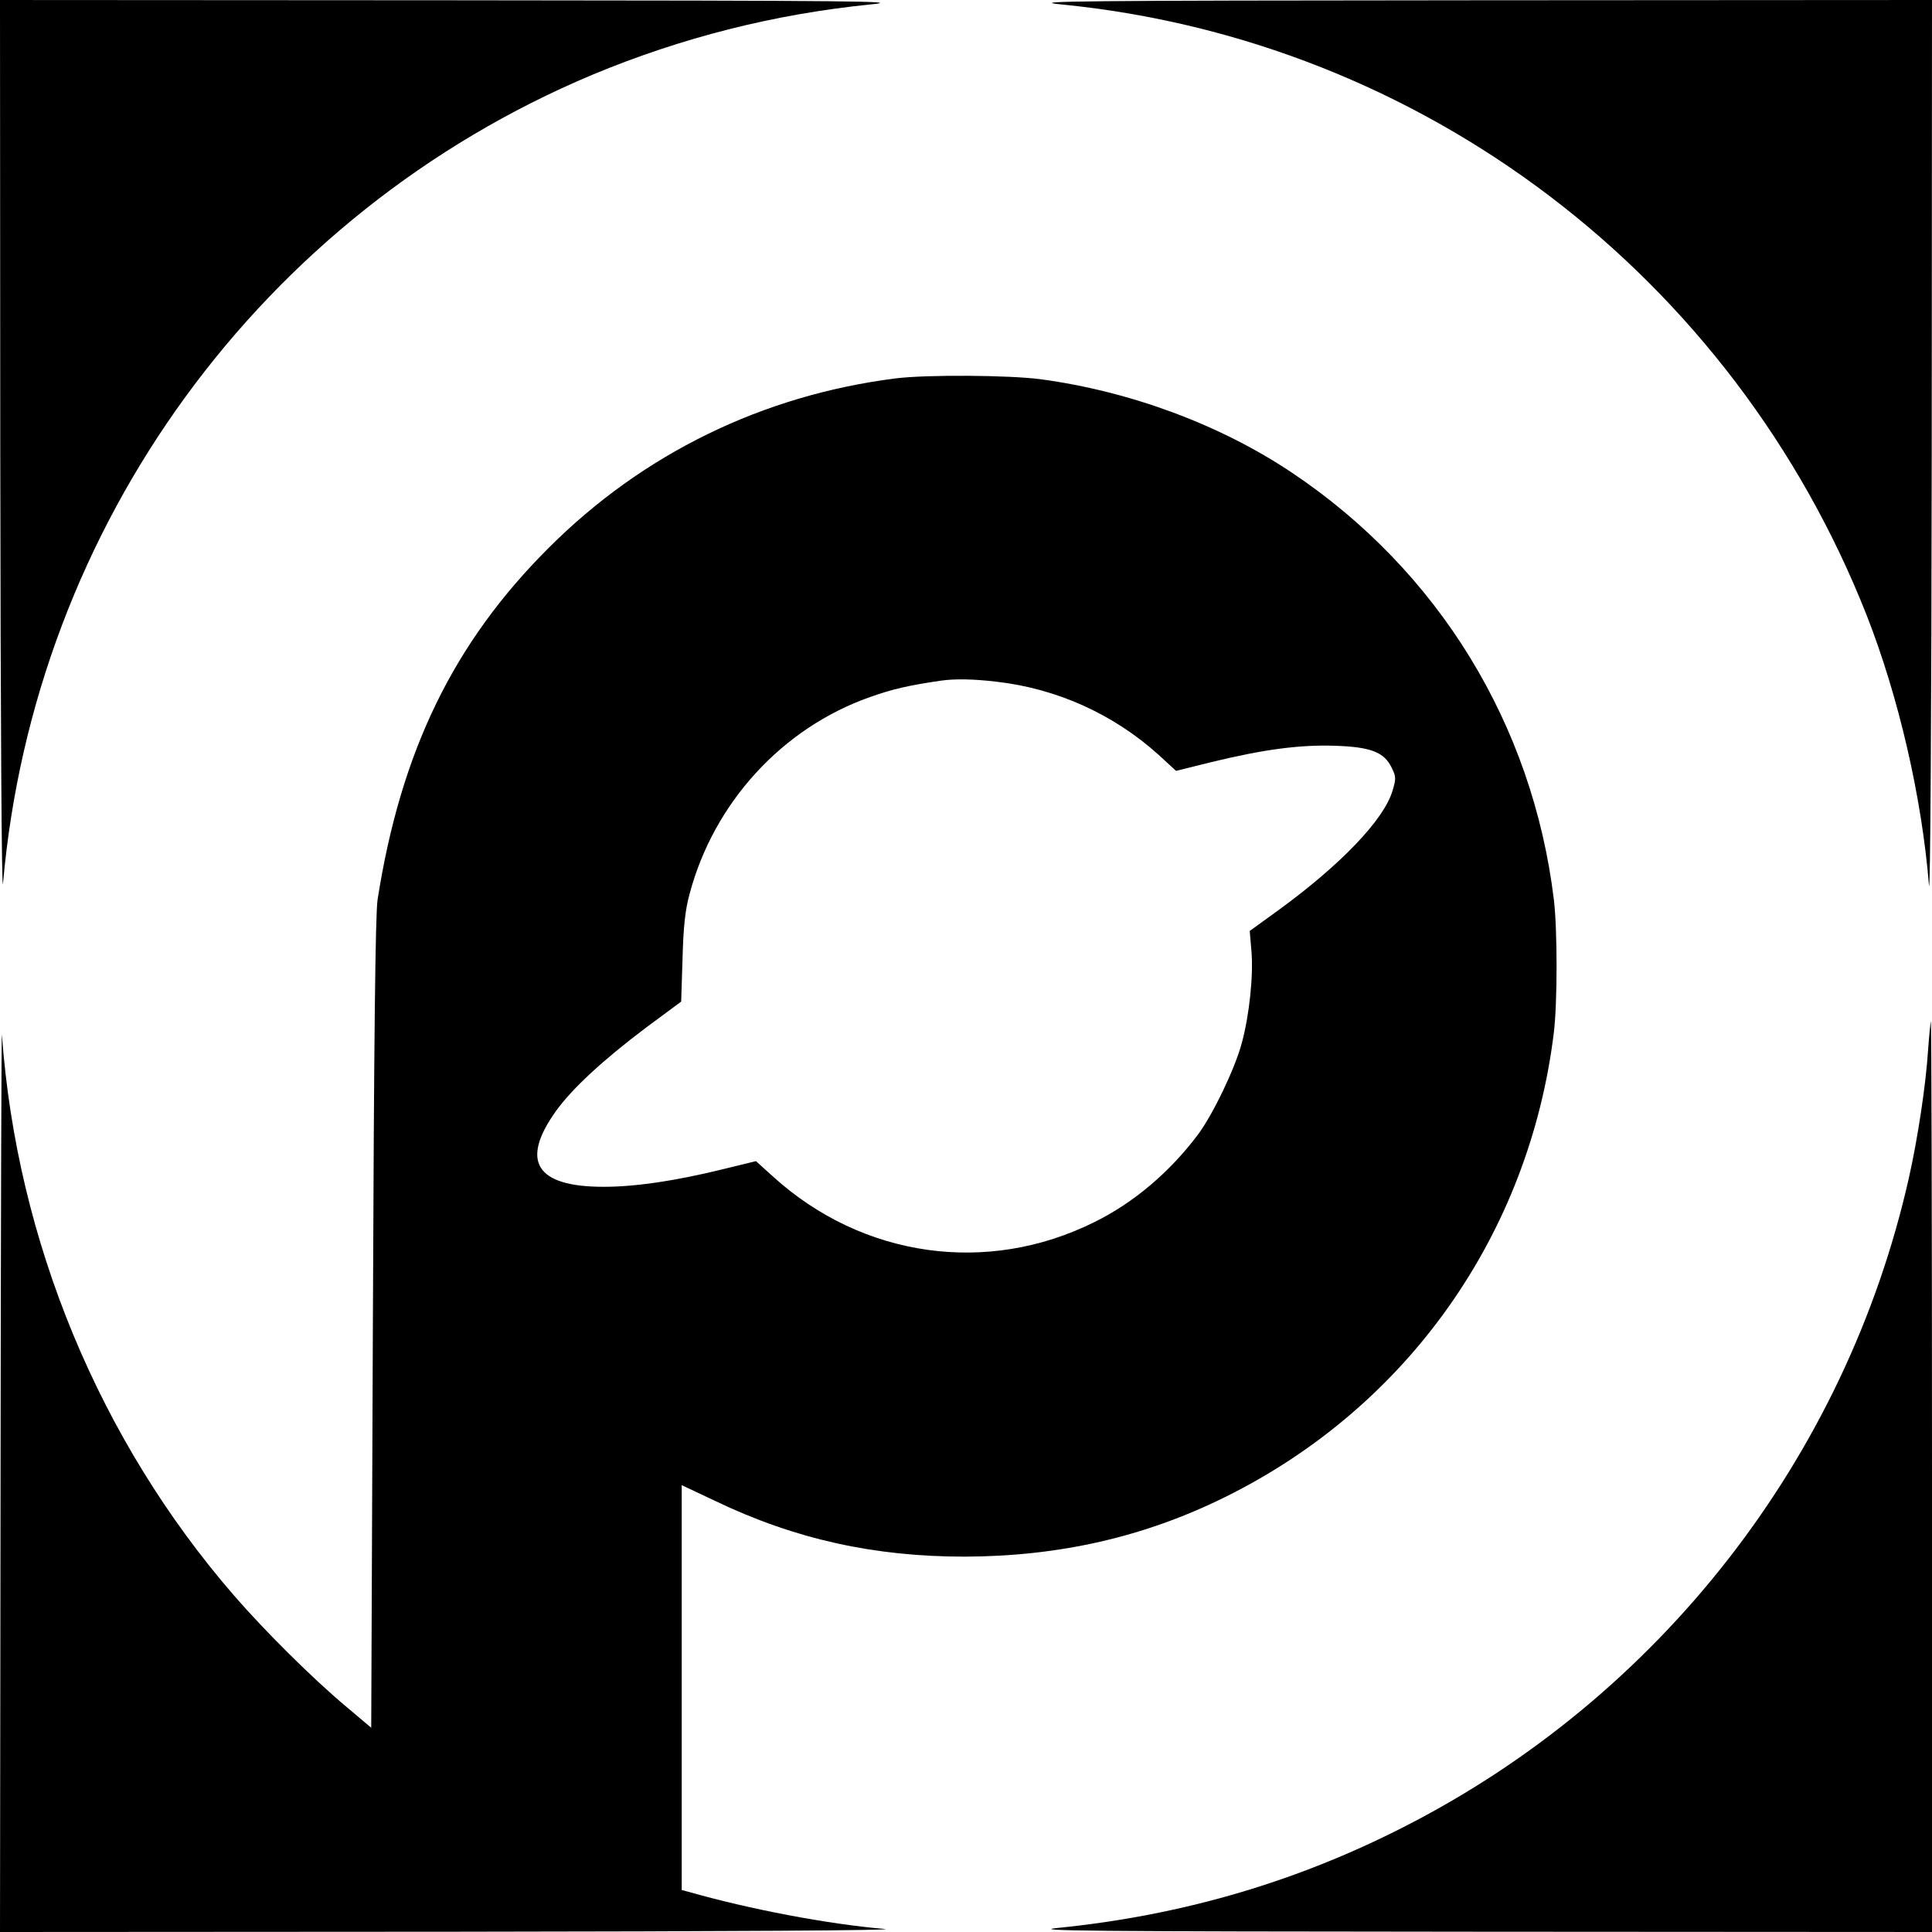
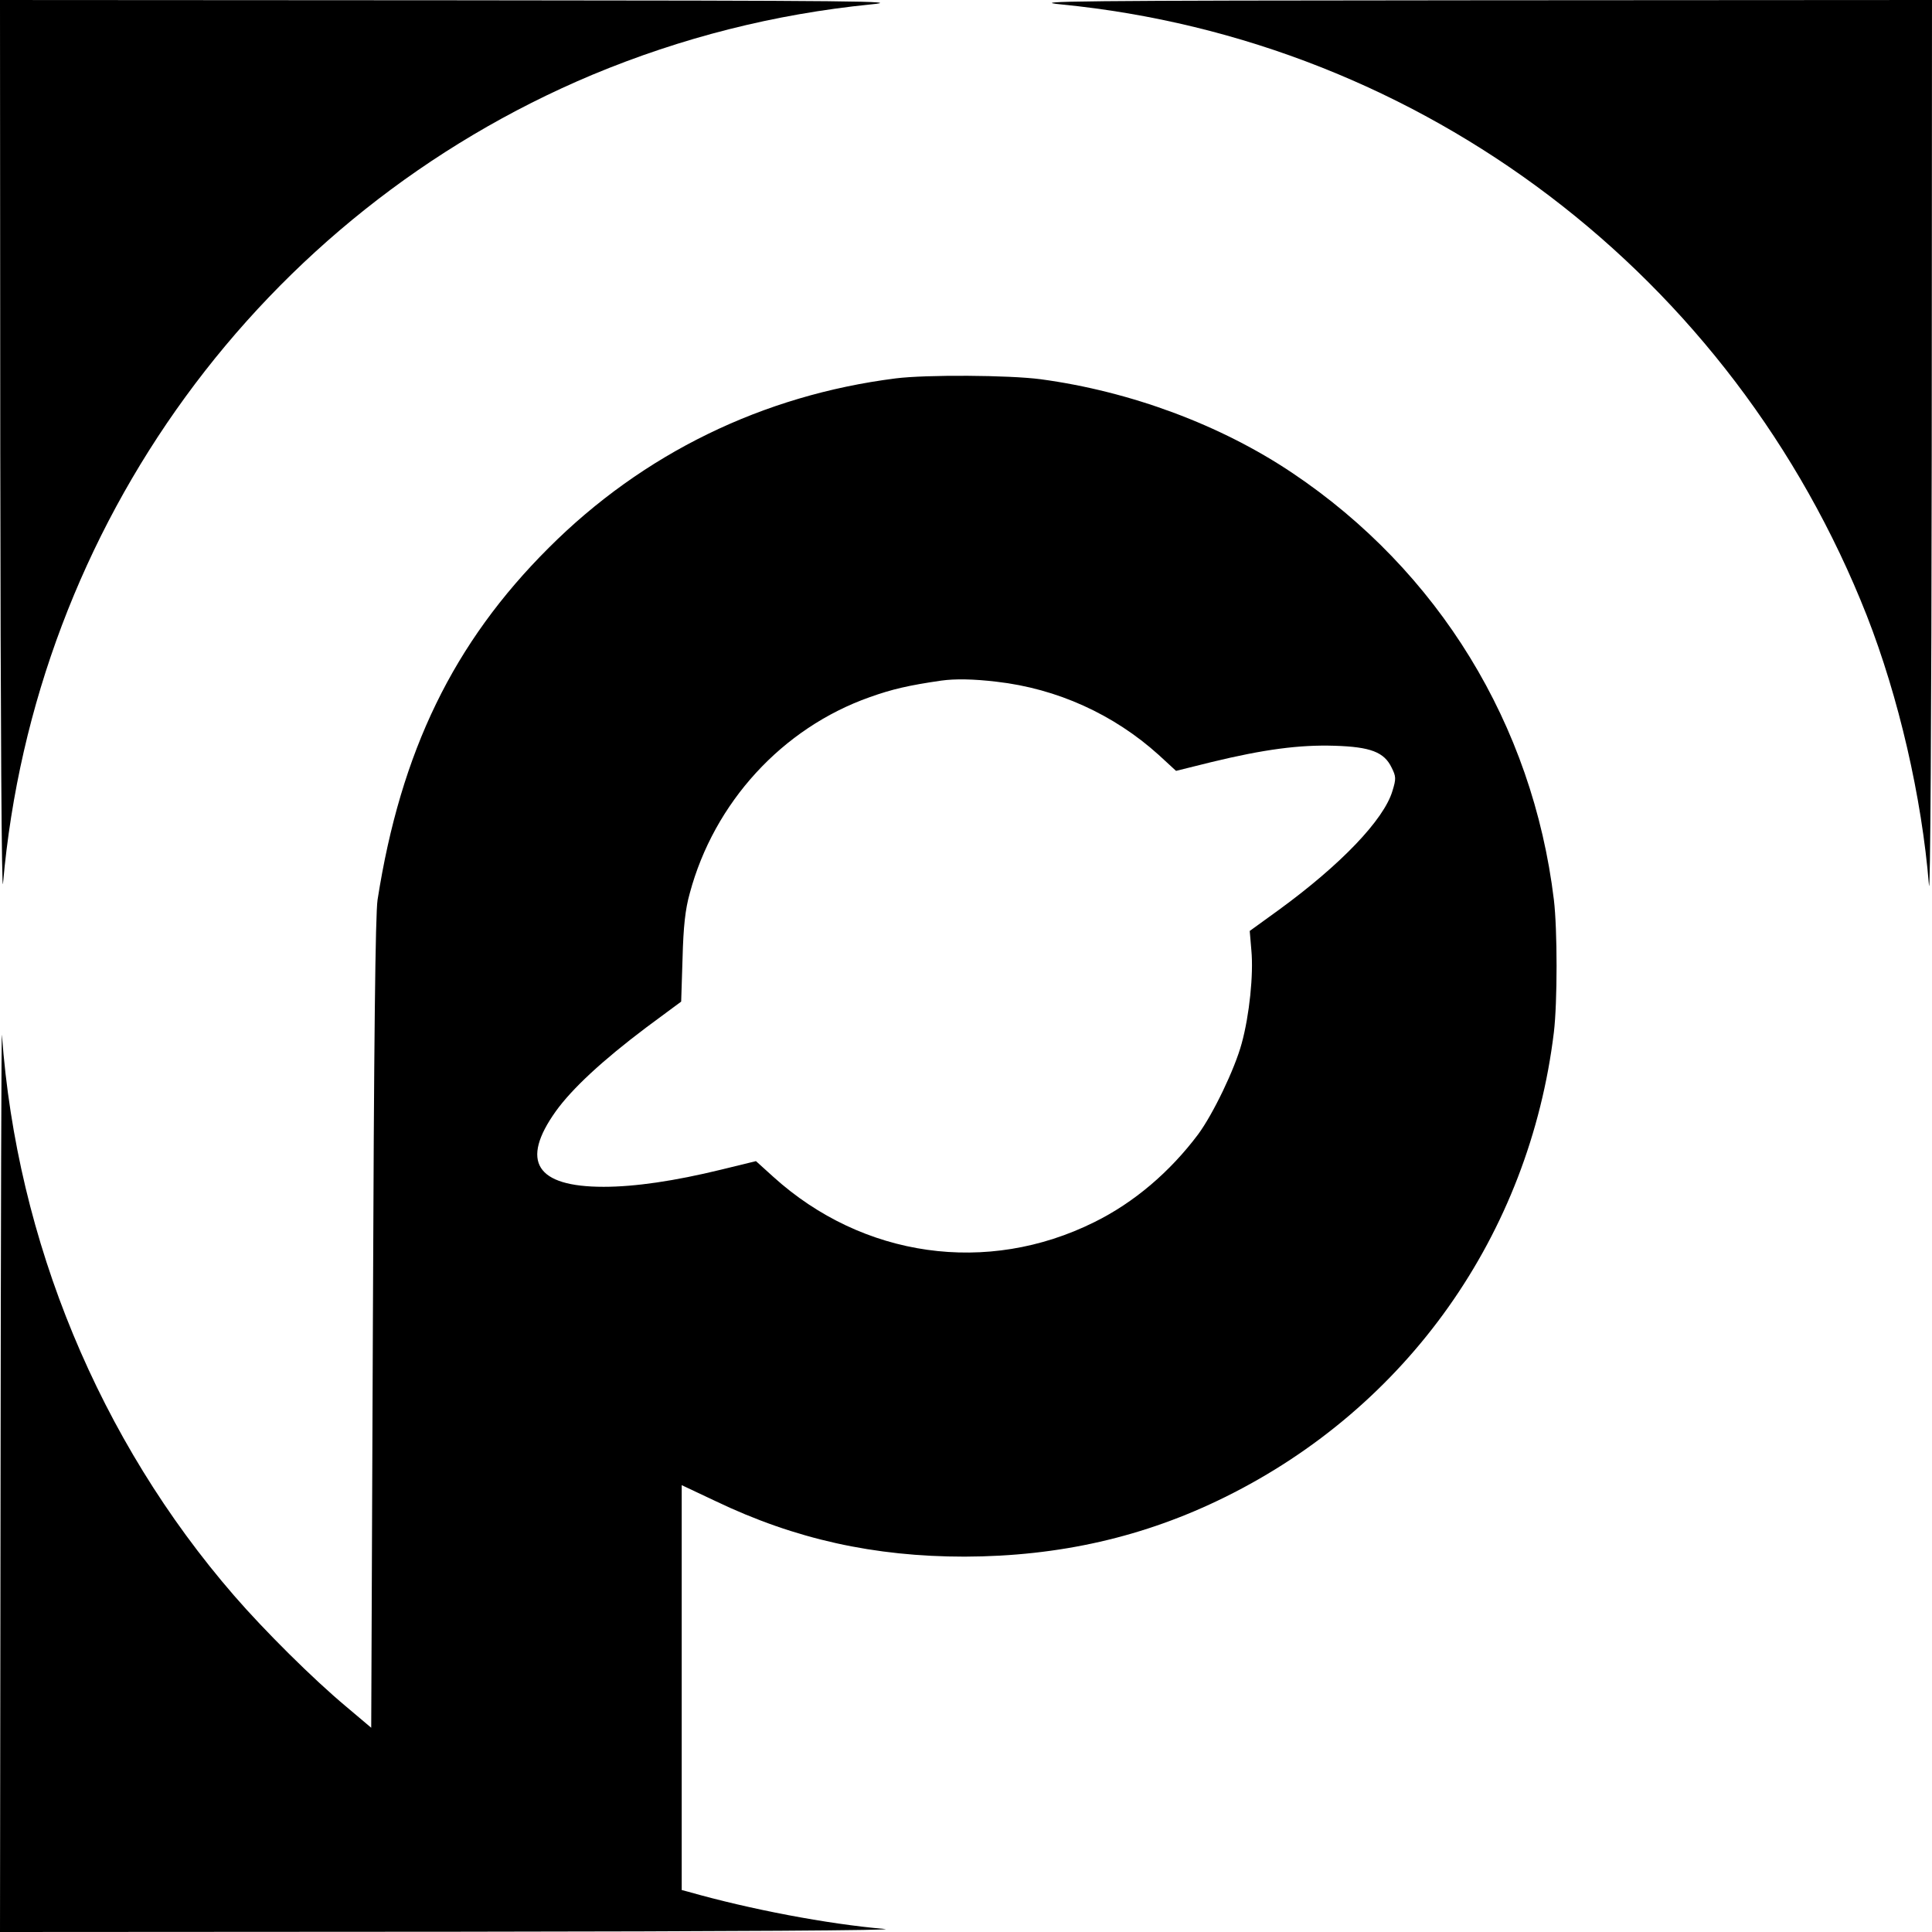
<svg xmlns="http://www.w3.org/2000/svg" version="1.0" width="700pt" height="700pt" viewBox="0 0 700 700" preserveAspectRatio="xMidYMid meet">
  <g transform="translate(0,700) scale(0.1,-0.1)" fill="#000000" stroke="none">
    <path d="M1 5353 c1 -958 5 -1608 10 -1553 114 1297 937 2426 2135 2929 324 135 660 220 1009 255 125 12 -40 14 -1507 15 l-1648 1 1 -1647z" />
    <path d="M3845 6984 c1310 -129 2434 -983 2919 -2215 115 -294 199 -656 225 -976 5 -55 9 626 10 1555 l1 1652 -1647 -1 c-1468 -1 -1633 -3 -1508 -15z" />
    <path d="M3245 5629 c-481 -61 -915 -272 -1257 -614 -345 -344 -536 -737 -620 -1275 -8 -53 -13 -499 -17 -1537 l-6 -1463 -90 76 c-121 101 -297 276 -407 403 -488 563 -787 1285 -841 2031 -2 25 -4 -696 -5 -1602 l-2 -1648 1653 1 c995 1 1612 5 1552 10 -208 18 -487 71 -712 135 l-23 6 0 733 0 734 123 -58 c288 -138 575 -201 902 -201 343 1 651 71 944 216 660 326 1102 951 1191 1684 13 109 13 371 0 480 -77 635 -418 1191 -947 1546 -259 174 -586 296 -913 340 -115 15 -413 17 -525 3z m366 -1099 c219 -25 424 -118 587 -265 l63 -58 129 32 c190 46 318 63 445 59 131 -4 180 -23 207 -79 16 -32 17 -40 3 -85 -31 -104 -187 -267 -412 -431 l-105 -76 6 -71 c8 -86 -7 -234 -35 -336 -25 -93 -104 -257 -158 -330 -102 -136 -232 -247 -376 -318 -388 -193 -839 -129 -1163 164 l-63 57 -127 -31 c-168 -41 -311 -62 -425 -62 -245 0 -303 92 -173 274 59 82 169 184 327 303 l127 94 5 157 c3 116 10 178 26 235 88 329 335 599 652 711 81 29 142 43 259 60 50 7 117 6 201 -4z" />
-     <path d="M6986 3198 c-8 -127 -37 -320 -70 -467 -229 -1014 -903 -1879 -1831 -2351 -392 -200 -805 -320 -1250 -365 -112 -11 98 -13 1518 -14 l1647 -1 0 1650 c0 908 -2 1650 -4 1650 -1 0 -6 -46 -10 -102z" />
  </g>
</svg>